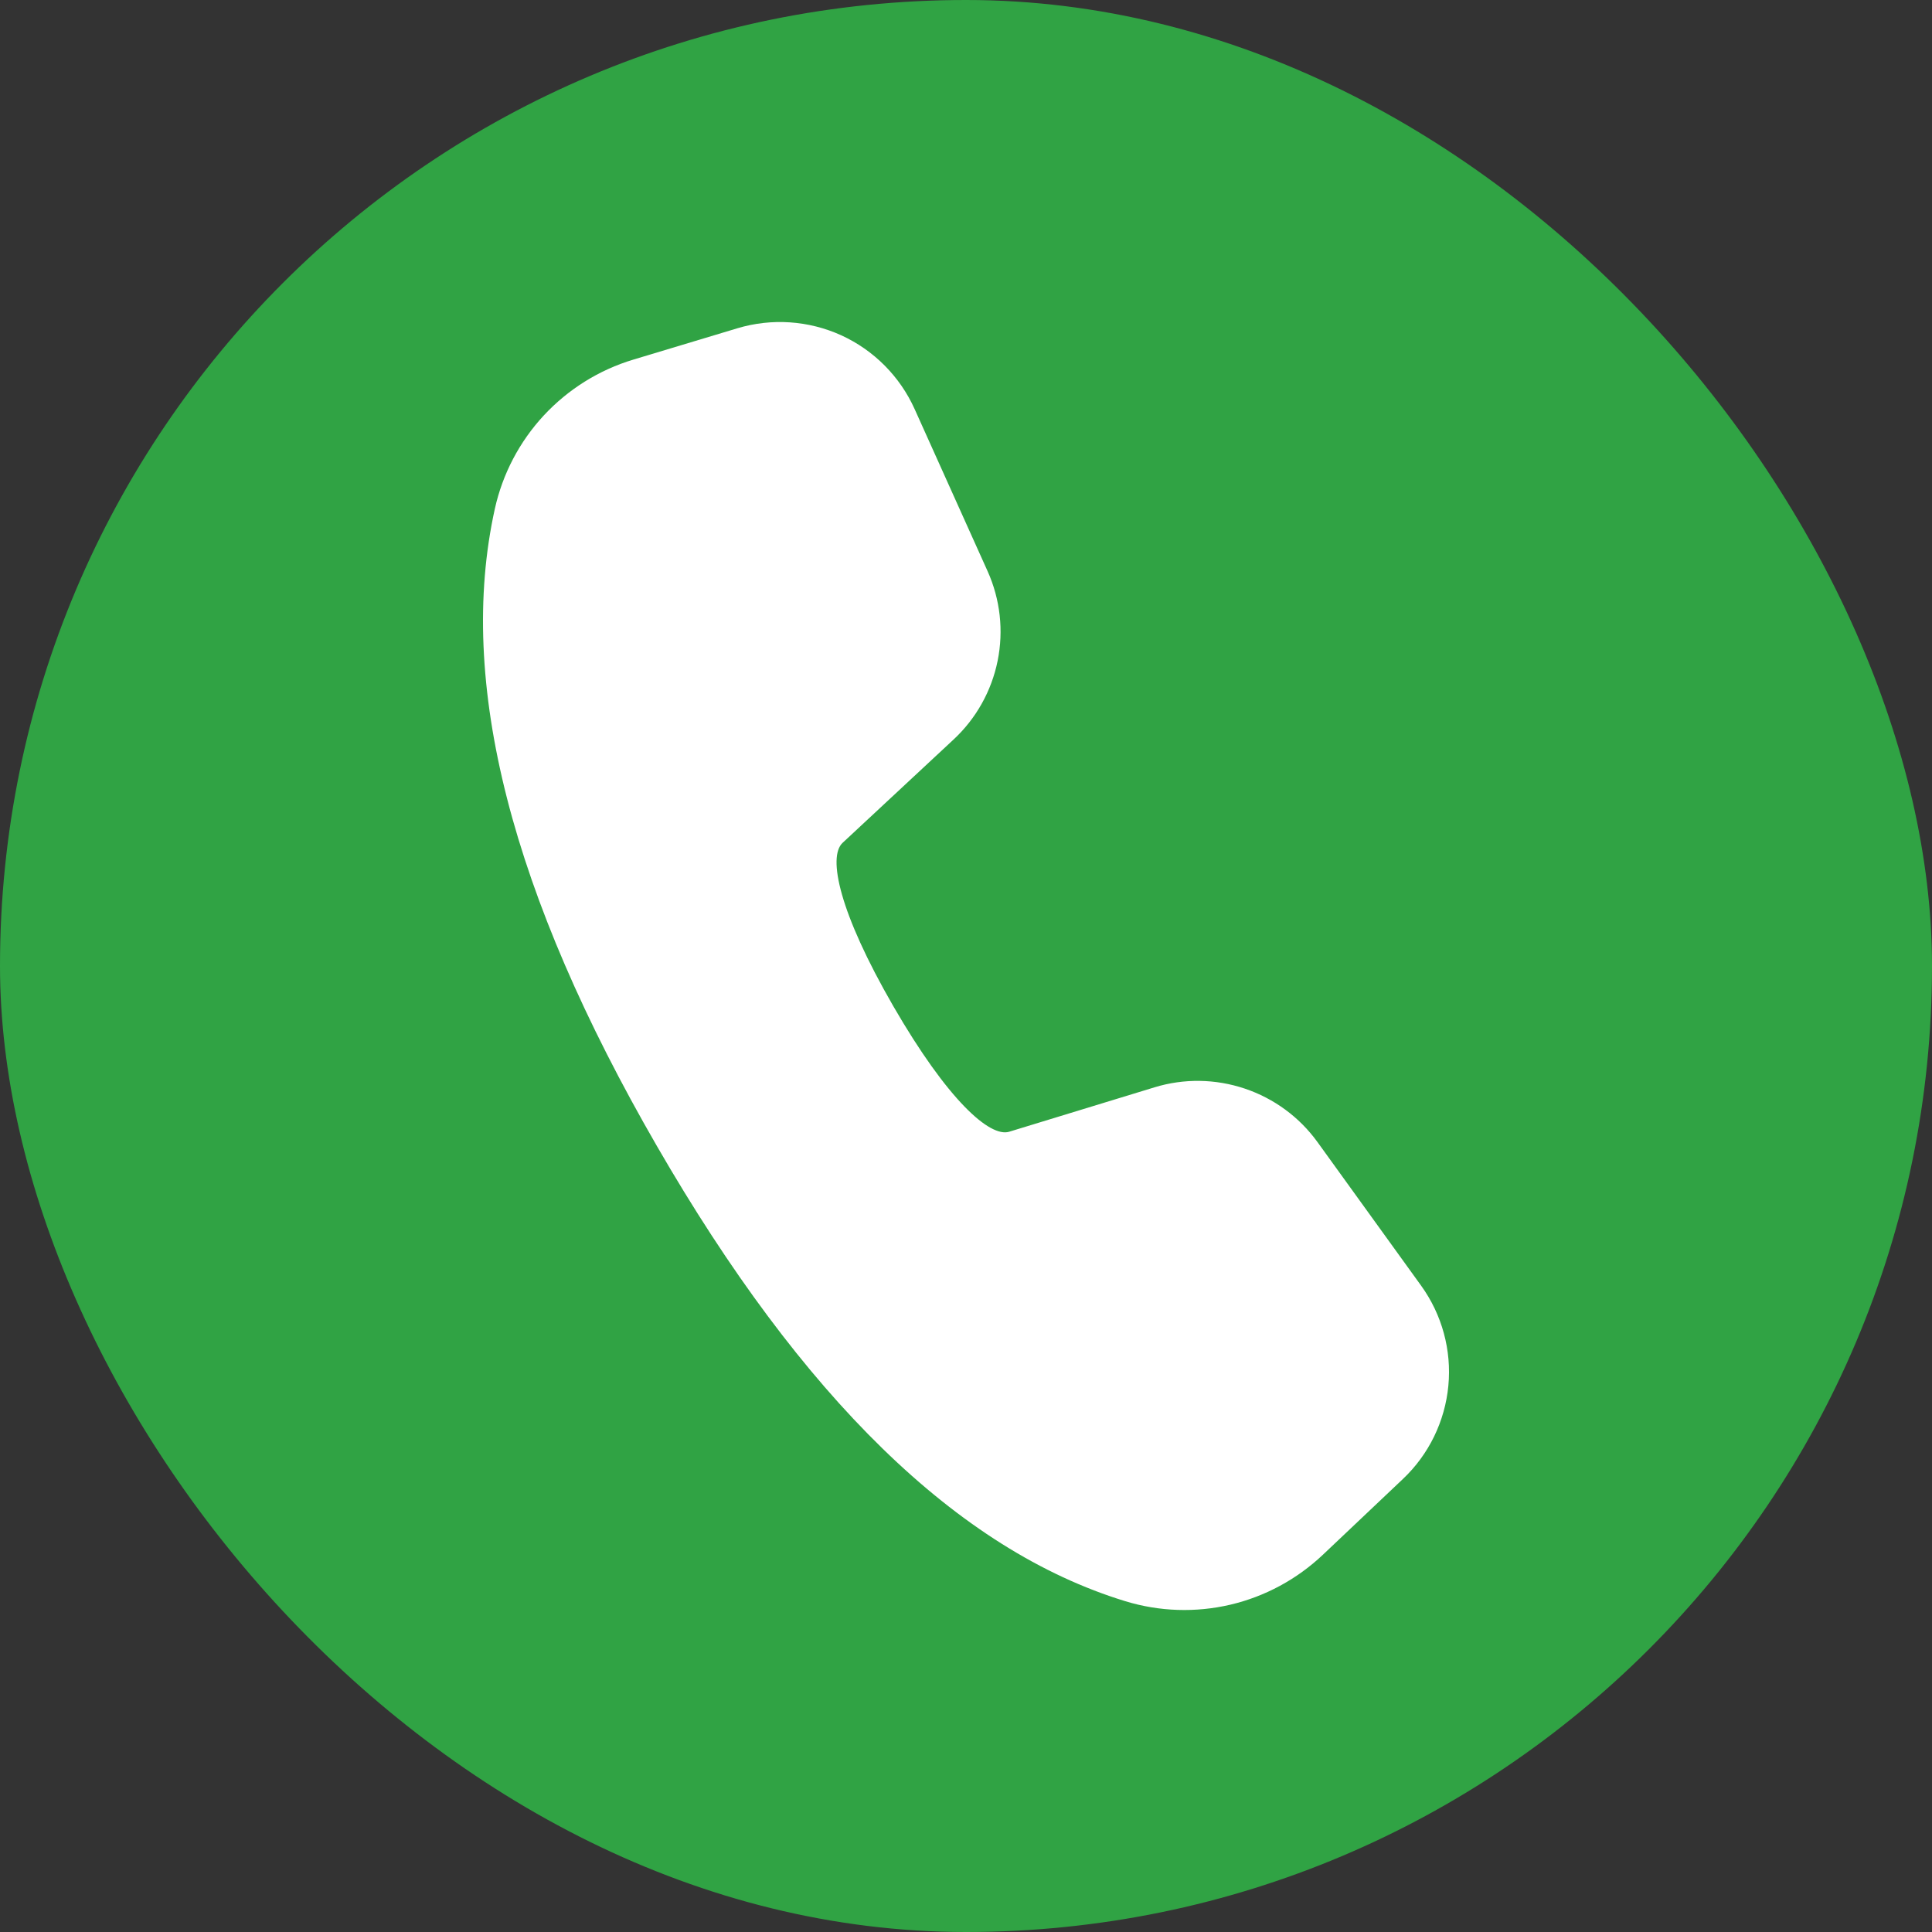
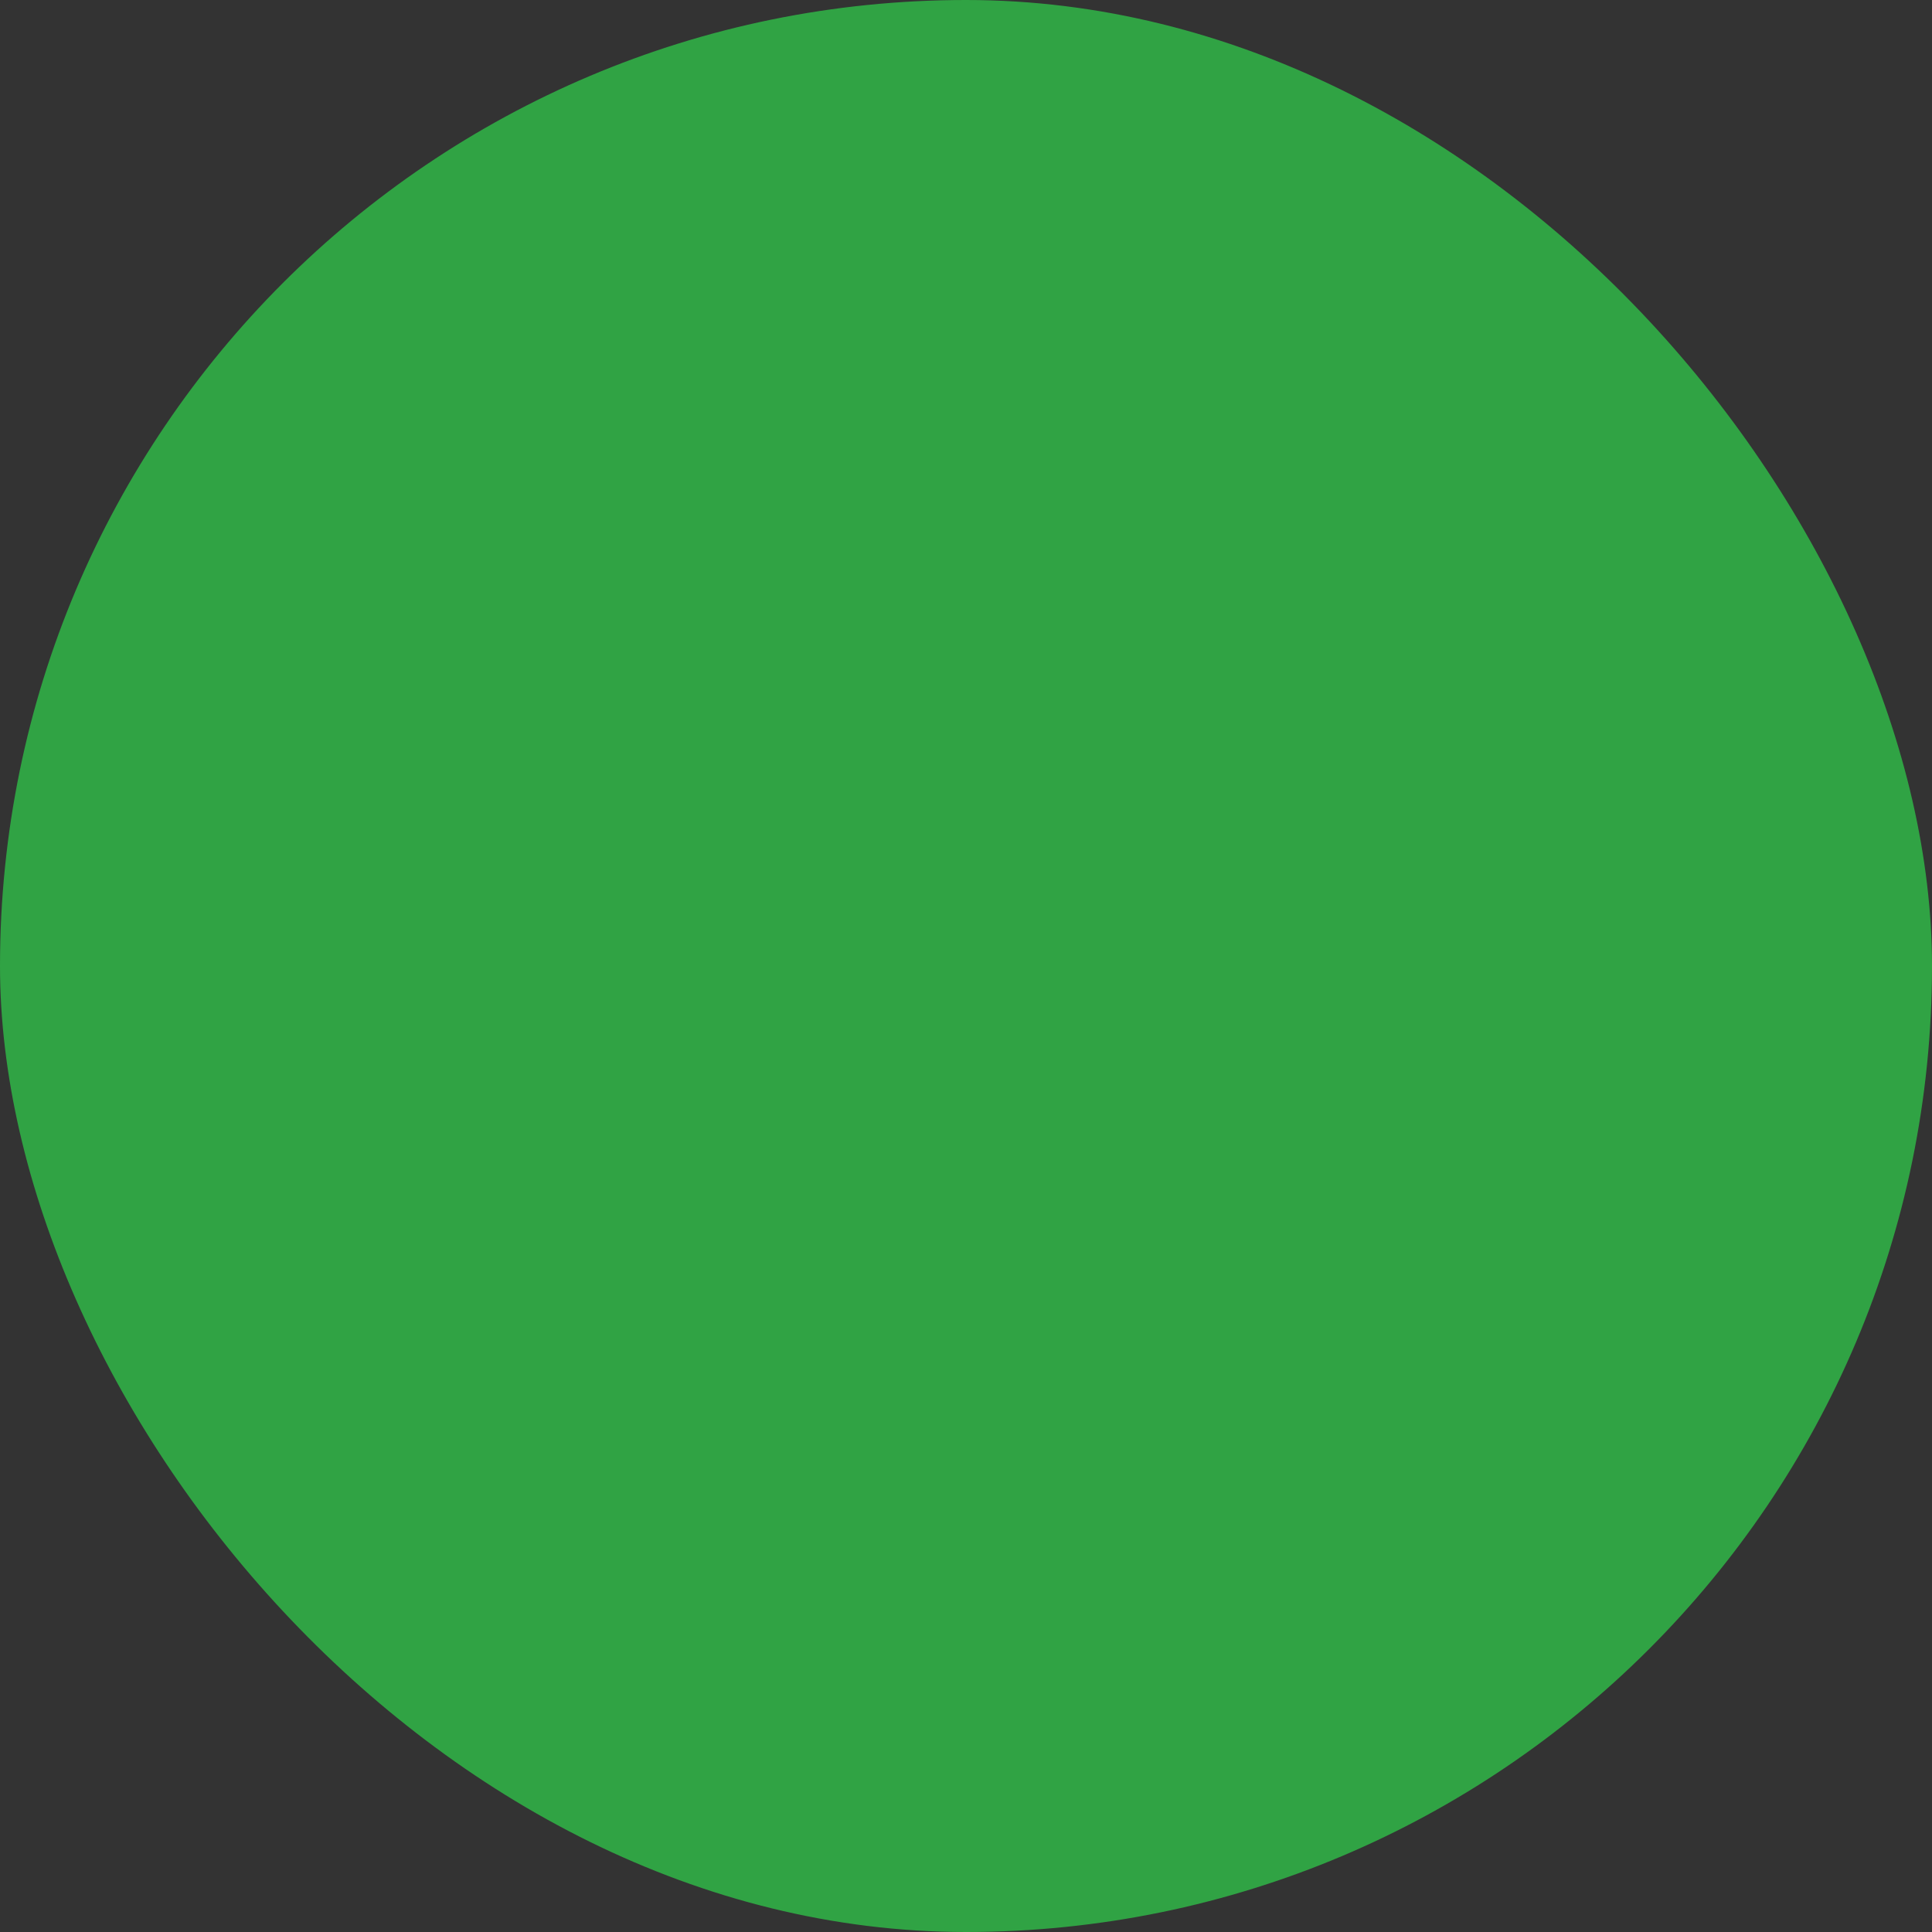
<svg xmlns="http://www.w3.org/2000/svg" width="24" height="24" viewBox="0 0 24 24" fill="none">
  <rect x="0" y="0" width="24" height="24" fill="#333333" stroke="none" />
  <rect width="24" height="24" rx="12" fill="#30A344" />
-   <path d="M7.868 4.467L9.16 4.078C9.586 3.95 10.045 3.981 10.45 4.165C10.855 4.35 11.179 4.676 11.362 5.082L12.268 7.095C12.425 7.444 12.469 7.833 12.393 8.209C12.317 8.584 12.126 8.926 11.845 9.187L10.466 10.471C10.282 10.646 10.422 11.33 11.097 12.499C11.773 13.668 12.295 14.131 12.536 14.059L14.342 13.507C14.708 13.395 15.1 13.401 15.463 13.523C15.826 13.645 16.142 13.877 16.366 14.187L17.653 15.97C17.913 16.33 18.034 16.772 17.992 17.214C17.95 17.656 17.75 18.068 17.427 18.373L16.432 19.315C16.11 19.619 15.714 19.833 15.284 19.934C14.853 20.035 14.403 20.02 13.98 19.891C11.895 19.253 9.964 17.36 8.161 14.238C6.354 11.112 5.671 8.476 6.147 6.321C6.243 5.887 6.453 5.487 6.755 5.161C7.058 4.835 7.442 4.595 7.868 4.467Z" fill="white" />
</svg>